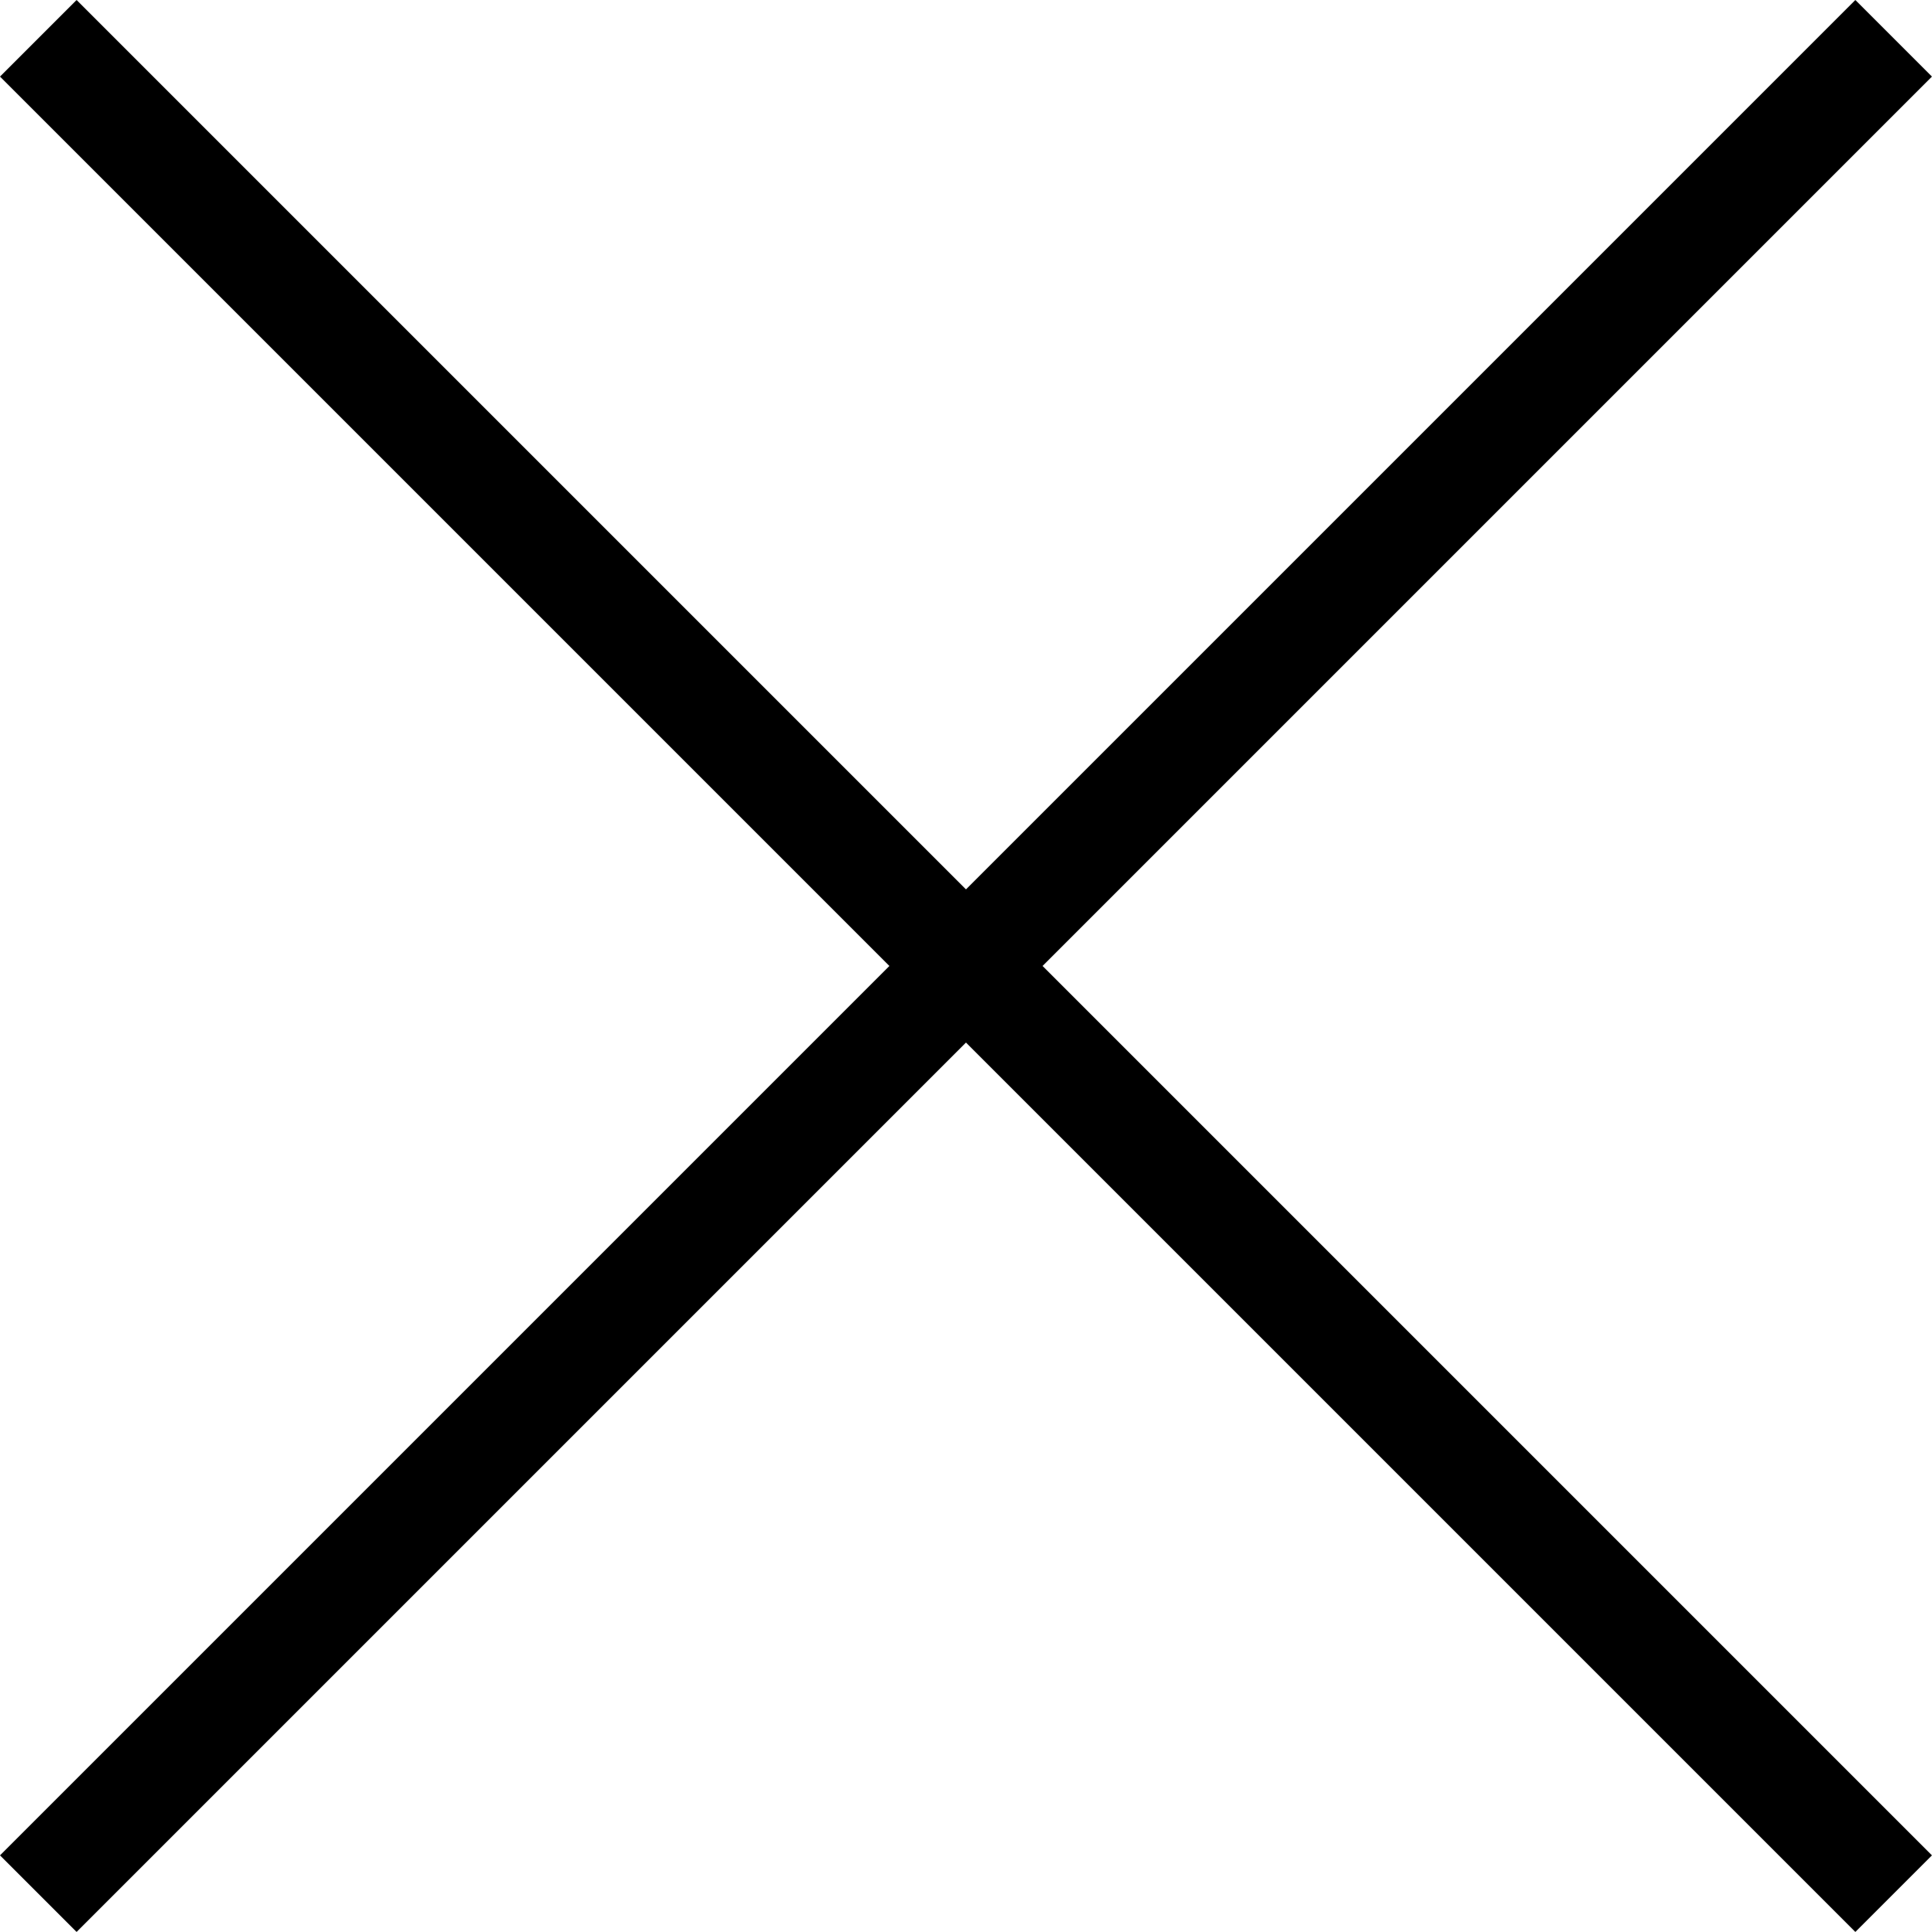
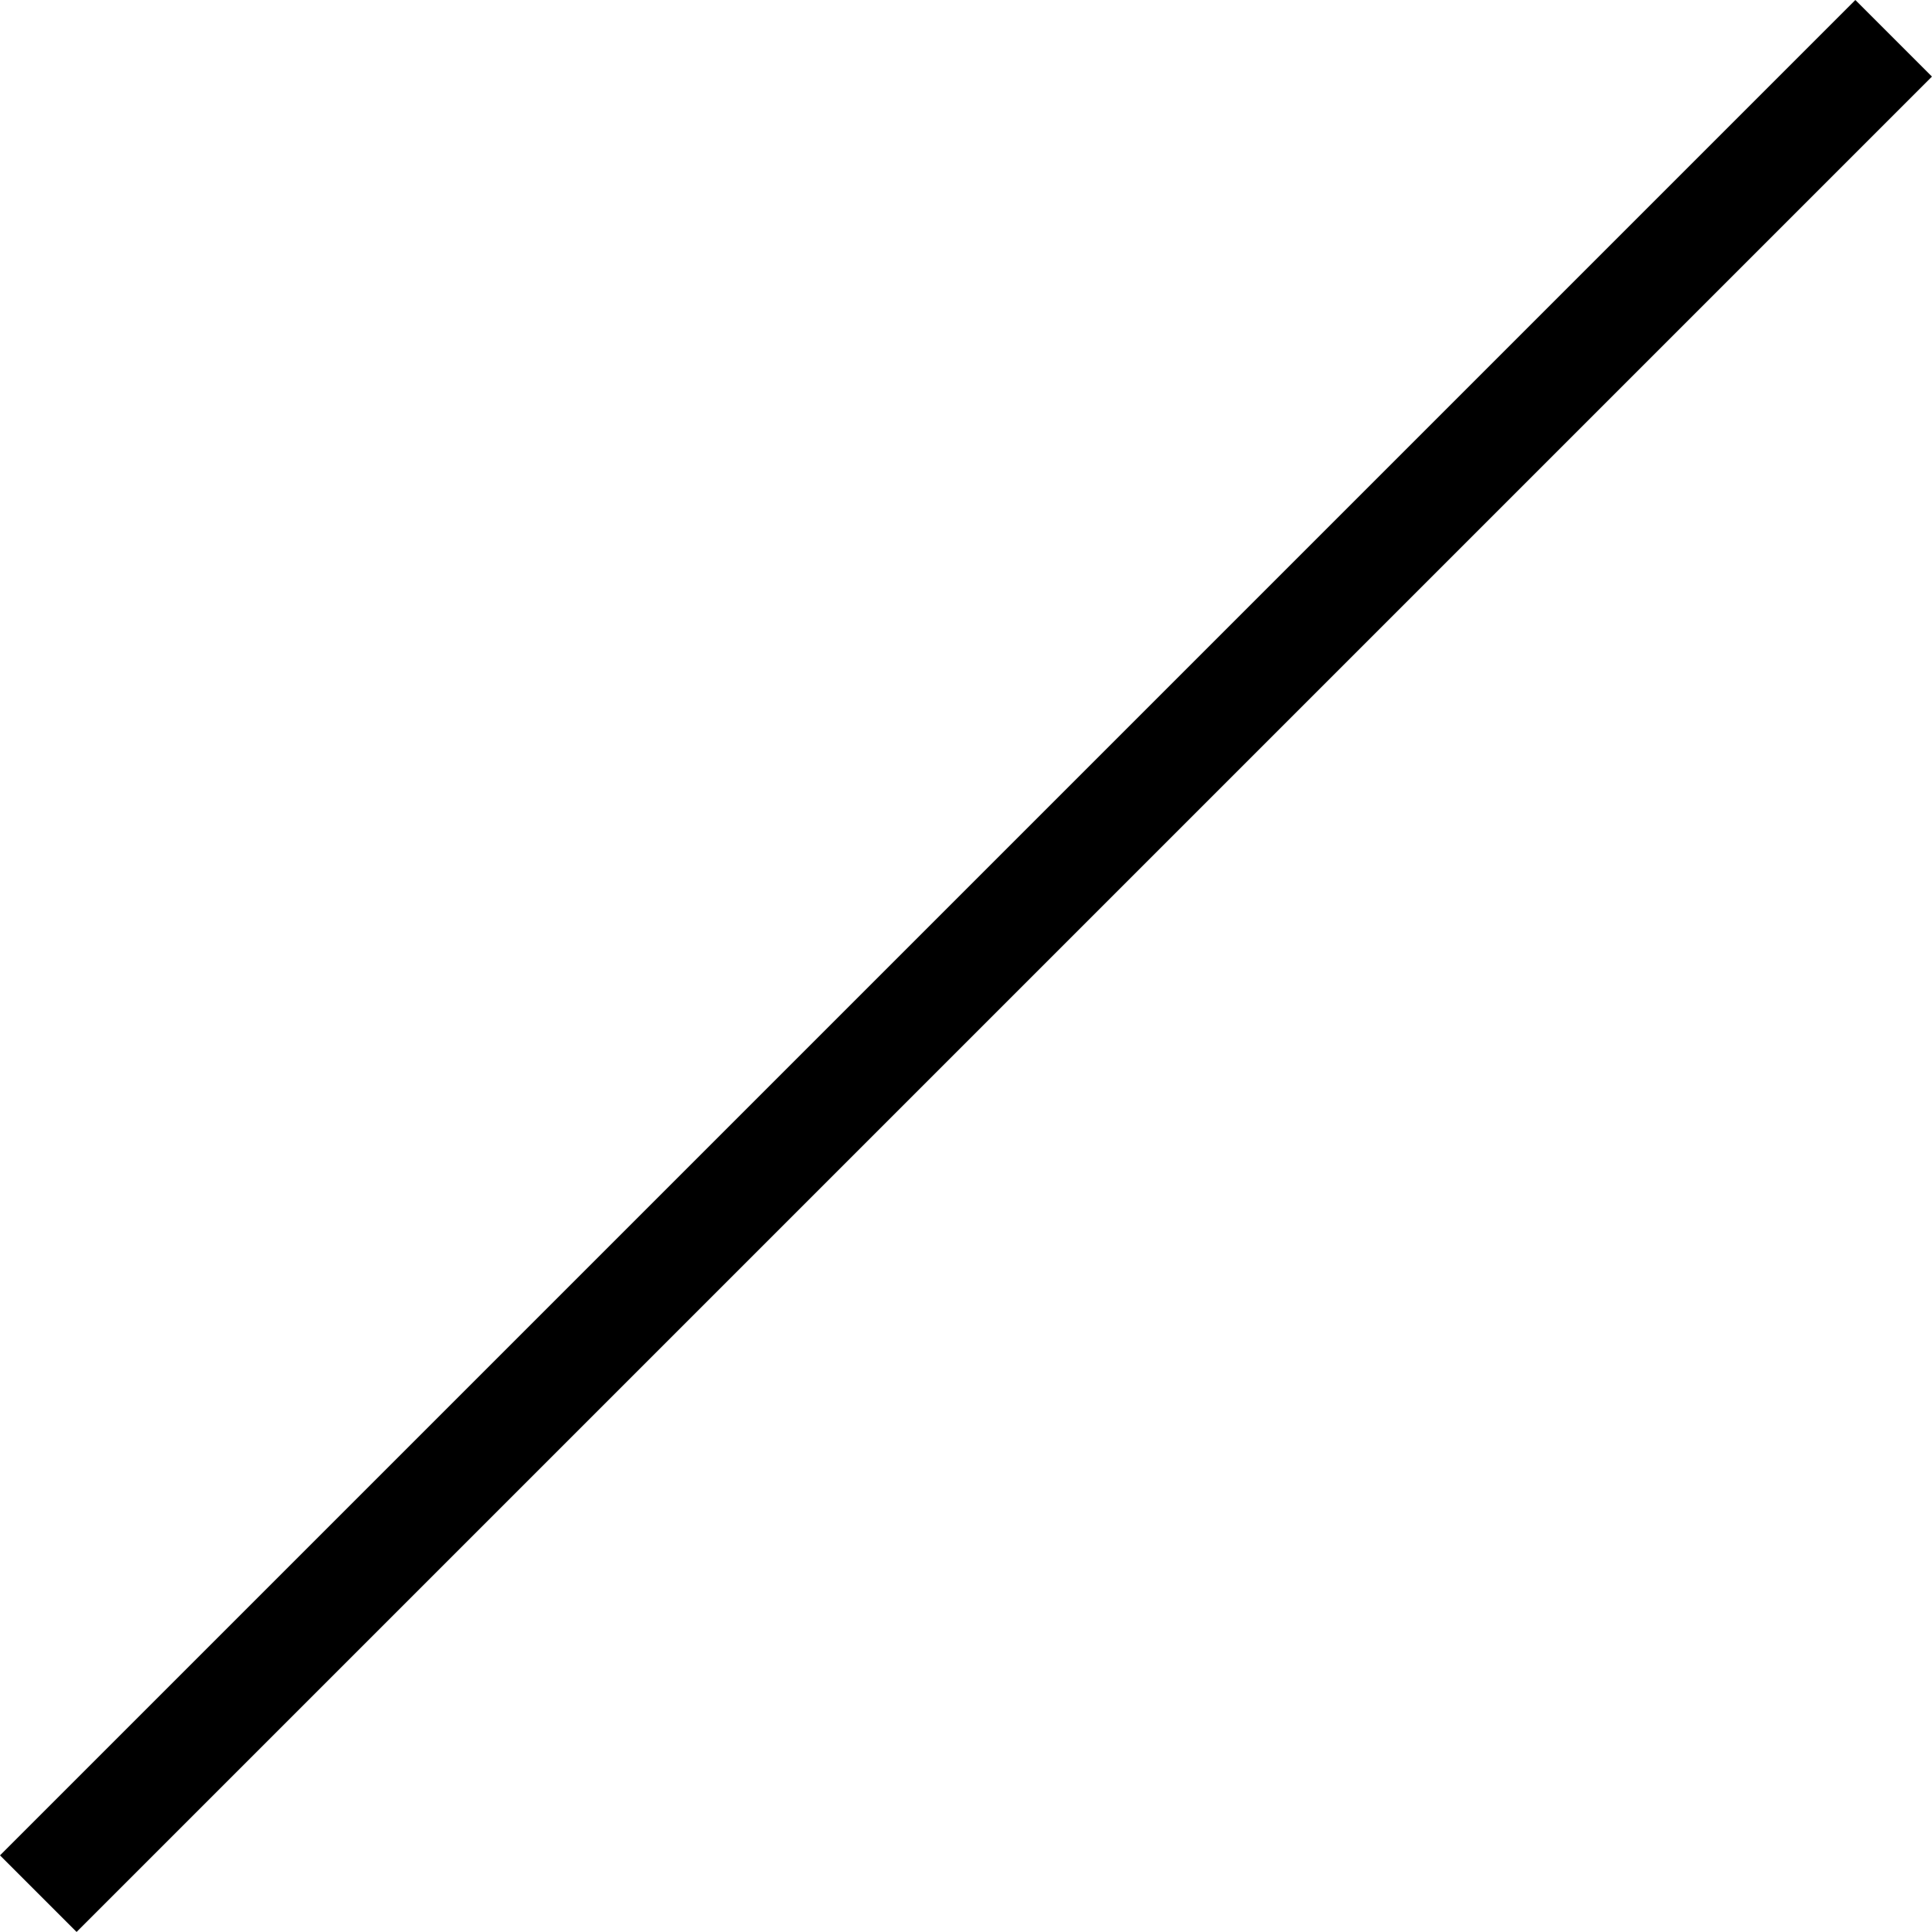
<svg xmlns="http://www.w3.org/2000/svg" width="35.677" height="35.676" viewBox="0 0 35.677 35.676">
  <g id="グループ_56" data-name="グループ 56" transform="translate(-1447.793 -353.793)">
    <line id="線_7" data-name="線 7" y1="34.262" x2="34.262" transform="translate(1448.5 354.5)" fill="none" stroke="#000" stroke-width="2" />
-     <line id="線_8" data-name="線 8" y1="34.262" x2="34.262" transform="translate(1482.762 354.5) rotate(90)" fill="none" stroke="#000" stroke-width="2" />
  </g>
</svg>